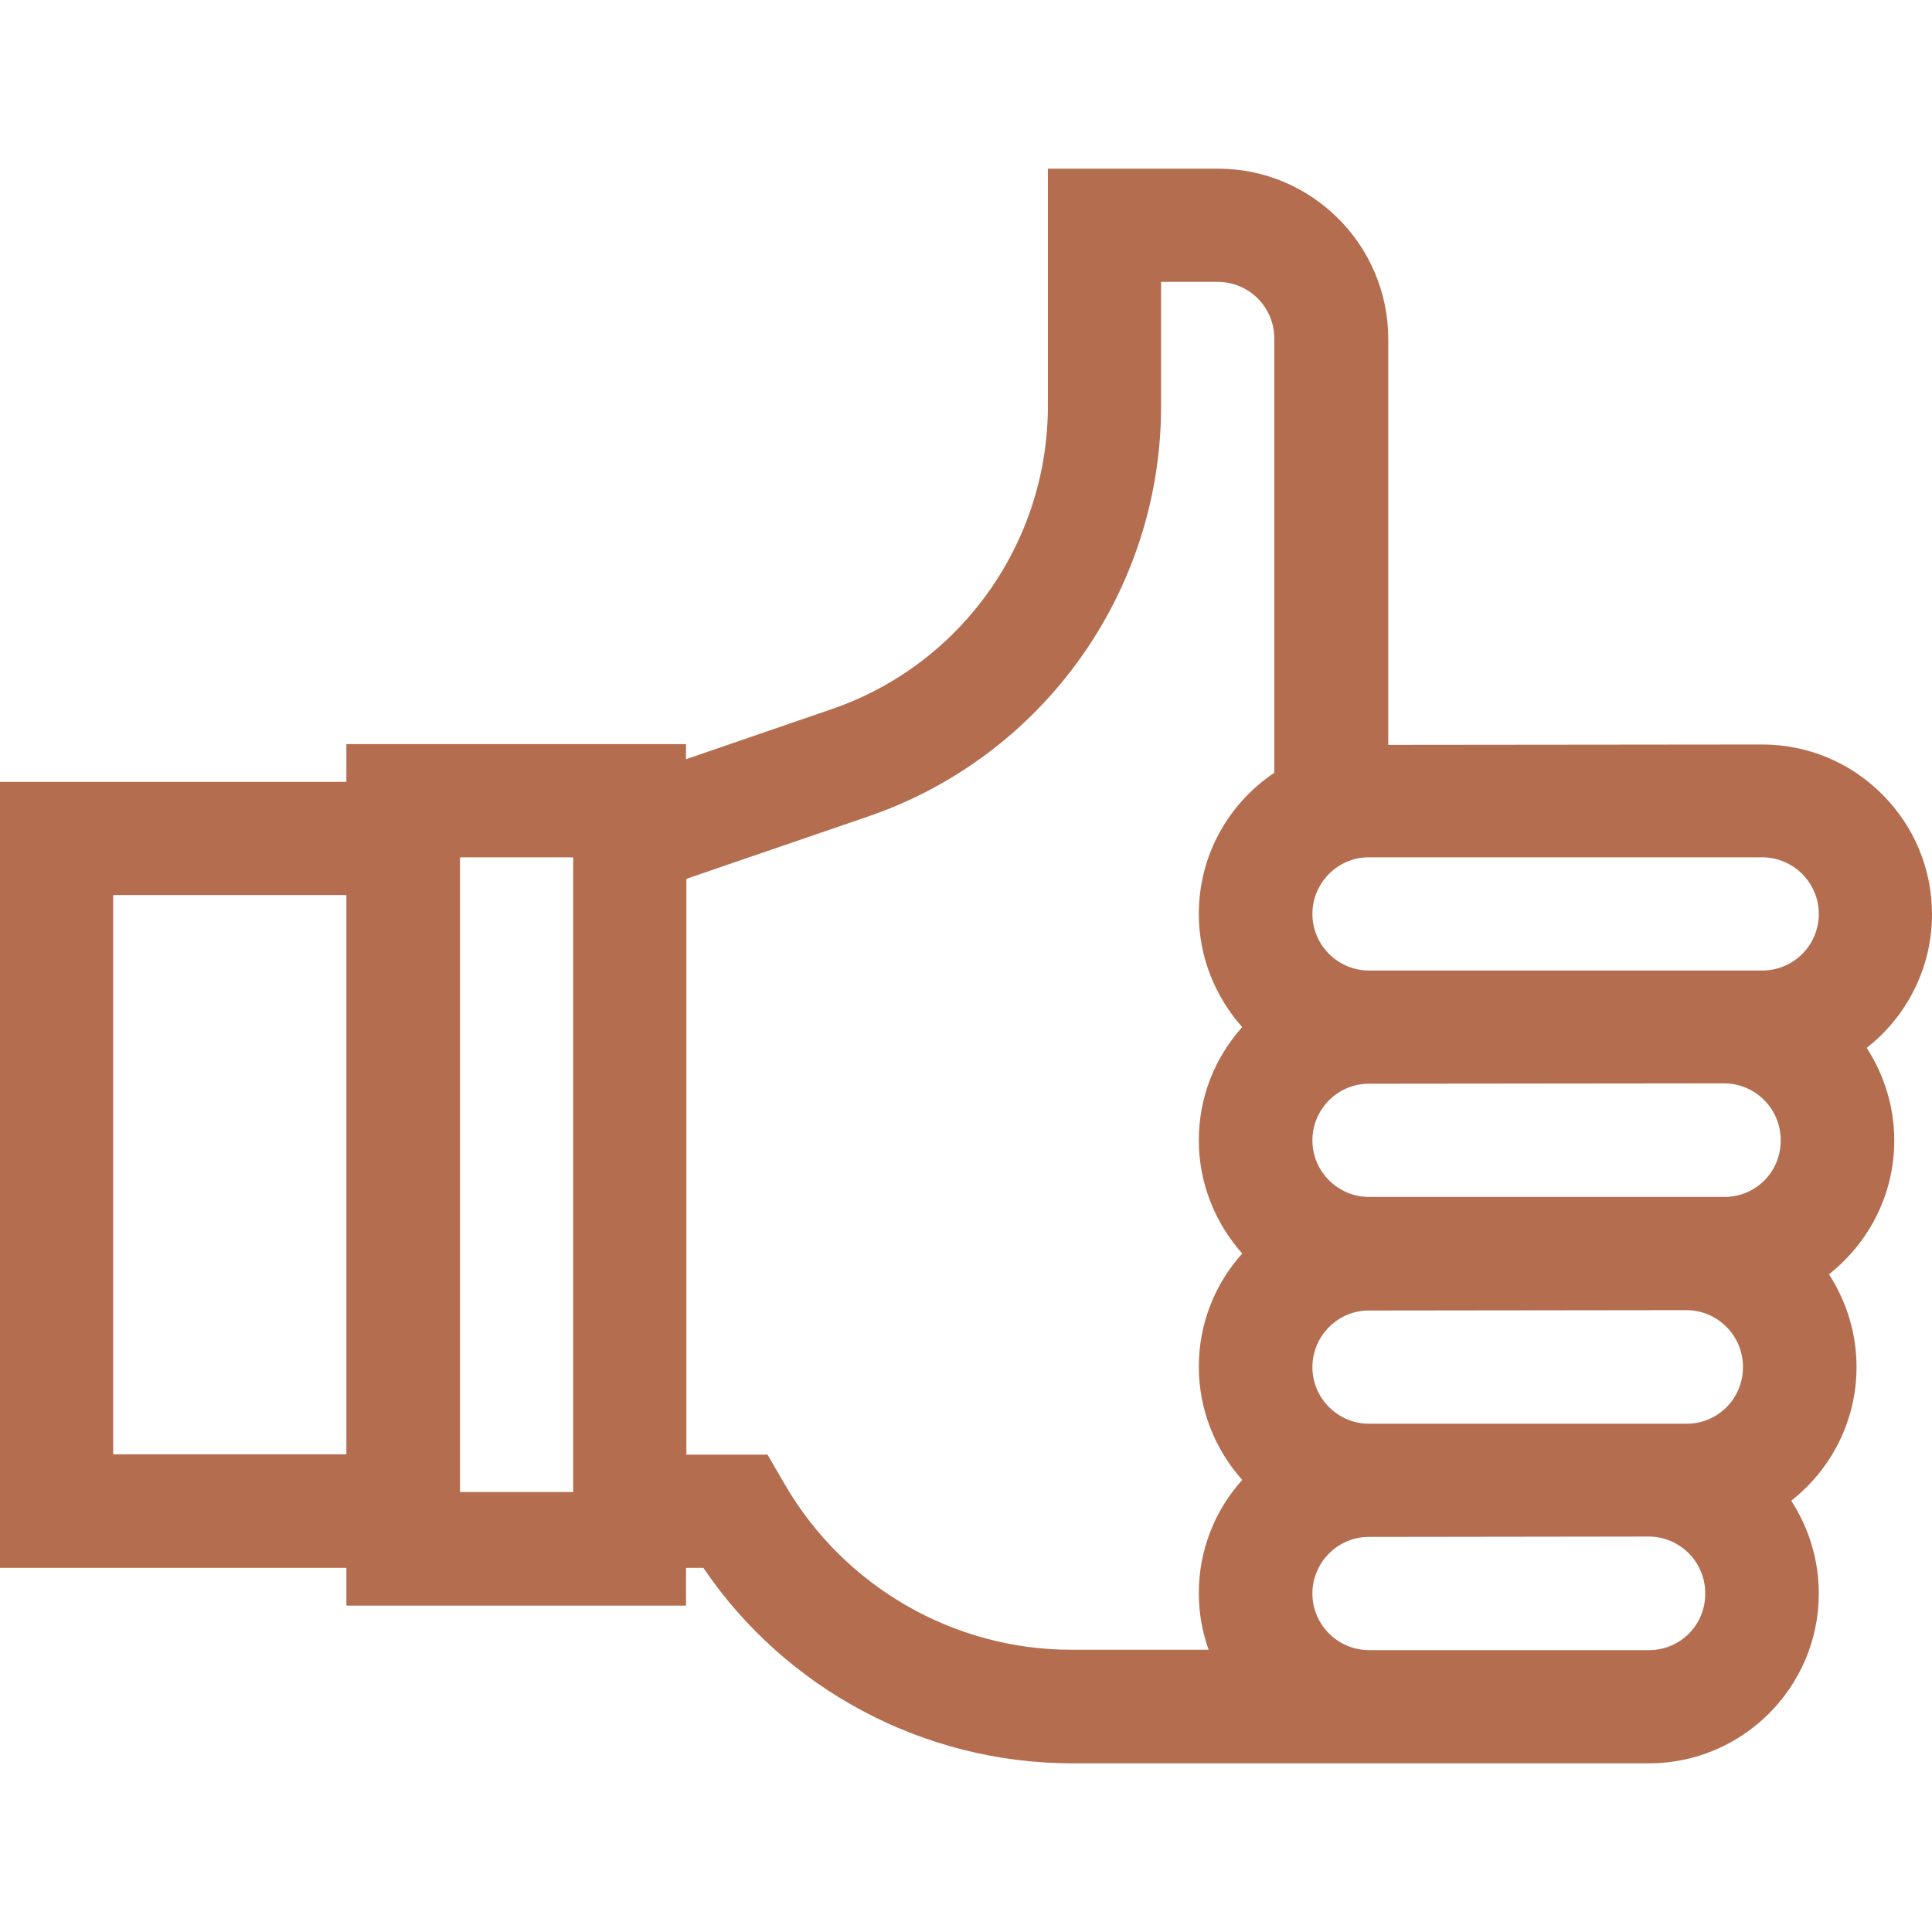
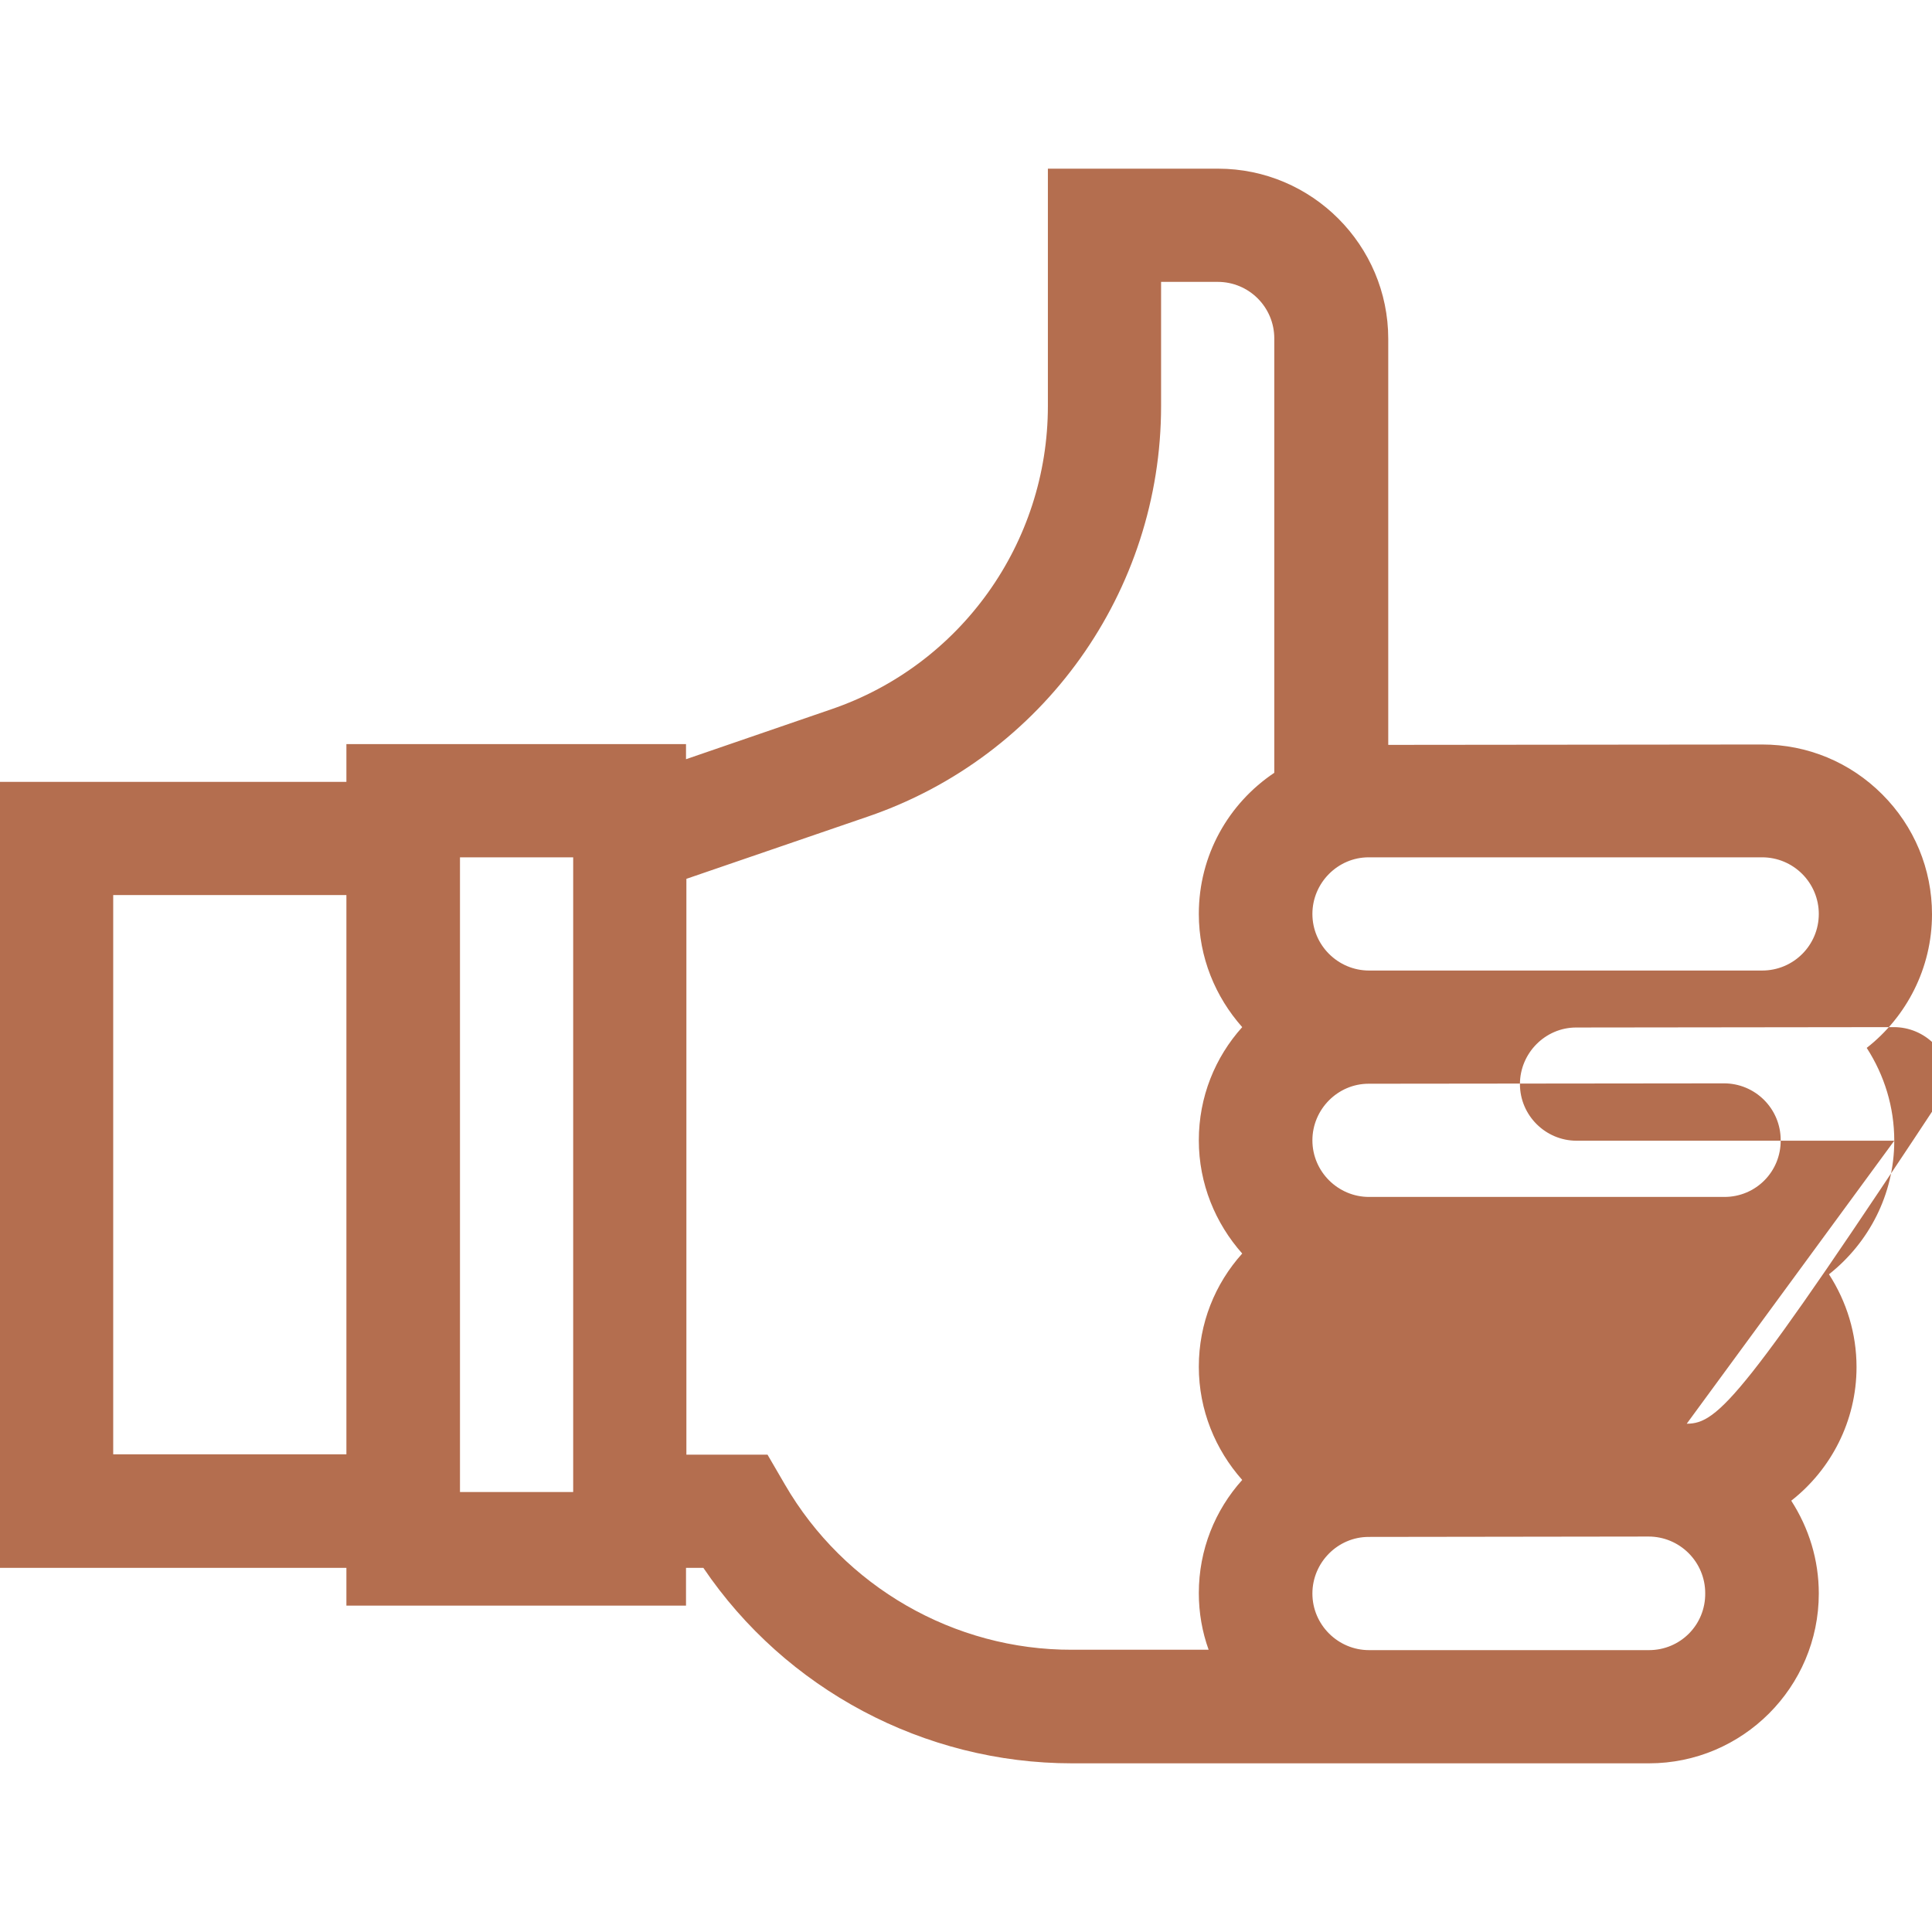
<svg xmlns="http://www.w3.org/2000/svg" id="Capa_1" x="0px" y="0px" viewBox="0 0 512 512" style="enable-background:new 0 0 512 512;" xml:space="preserve">
  <style type="text/css">	.st0{fill:#B46E4F;}</style>
  <g>
-     <path class="st0" d="M502,302.3c0-8.9-2.6-17.3-7.3-24.6c10.5-8.2,17.3-21.1,17.3-35.4c0-12-4.7-23.3-13.2-31.8  c-8.5-8.5-19.8-13.2-31.8-13.2c0,0,0,0,0,0l-99.1,0.1V89.8c0-24.8-20.2-45.1-45.1-45.1h-45.1v62.9c0,36.3-23.1,68.7-57.5,80.4  l-38.4,13.2v-4h-90v10H0v208.3h91.8v10h90v-10h4.6c21.8,32.2,58.5,51.8,97.7,51.8H437c24.8,0,45-20.2,45-45  c0-8.9-2.6-17.3-7.3-24.6c10.5-8.2,17.3-21.1,17.3-35.4c0-8.9-2.6-17.3-7.3-24.6C495.2,329.4,502,316.6,502,302.3L502,302.3z   M447,377.3h-84.2c-8.2,0-15-6.7-15-15c0-8.2,6.7-15,14.9-15l84.2-0.1h0c4,0,7.8,1.6,10.6,4.4c2.8,2.8,4.4,6.6,4.4,10.6  C462,370.5,455.3,377.3,447,377.3L447,377.3z M457,317.2h-94.2c-8.2,0-15-6.7-15-15c0-8.2,6.7-15,14.9-15l94.2-0.1h0  c4,0,7.8,1.6,10.6,4.4c2.8,2.8,4.4,6.6,4.4,10.6C472,310.5,465.3,317.2,457,317.2z M467,227.2L467,227.2c4,0,7.8,1.6,10.6,4.4  c2.8,2.8,4.4,6.6,4.4,10.6c0,8.3-6.7,15-15,15H362.8c-8.2,0-15-6.7-15-15c0-8.2,6.7-15,14.9-15h0L467,227.2z M30,385.5V237.2h61.8  v148.2H30z M121.9,227.2h30v168.2h-30L121.9,227.2z M208,393.4l-4.6-7.9h-21.5V232.9l48.1-16.5c46.5-15.9,77.7-59.7,77.7-108.8  V74.7h15c8.3,0,15,6.7,15,15v115.1c-12.1,8.1-20,21.8-20,37.4c0,11.5,4.4,22,11.5,30c-7.2,8-11.5,18.5-11.5,30  c0,11.5,4.4,22,11.5,30c-7.2,8-11.5,18.5-11.5,30c0,11.5,4.4,22,11.5,30c-7.2,8-11.5,18.5-11.5,30c0,5.2,0.9,10.3,2.6,15h-36.2  C252.9,437.3,223.7,420.5,208,393.4L208,393.4z M437,437.3h-74.2c-8.2,0-15-6.7-15-15c0-8.2,6.7-15,14.9-15l74.2-0.1h0  c4,0,7.8,1.6,10.6,4.4c2.8,2.8,4.4,6.6,4.4,10.6C452,430.6,445.3,437.3,437,437.3L437,437.3z" />
+     <path class="st0" d="M502,302.3c0-8.9-2.6-17.3-7.3-24.6c10.5-8.2,17.3-21.1,17.3-35.4c0-12-4.7-23.3-13.2-31.8  c-8.5-8.5-19.8-13.2-31.8-13.2c0,0,0,0,0,0l-99.1,0.1V89.8c0-24.8-20.2-45.1-45.1-45.1h-45.1v62.9c0,36.3-23.1,68.7-57.5,80.4  l-38.4,13.2v-4h-90v10H0v208.3h91.8v10h90v-10h4.6c21.8,32.2,58.5,51.8,97.7,51.8H437c24.8,0,45-20.2,45-45  c0-8.9-2.6-17.3-7.3-24.6c10.5-8.2,17.3-21.1,17.3-35.4c0-8.9-2.6-17.3-7.3-24.6C495.2,329.4,502,316.6,502,302.3L502,302.3z   h-84.2c-8.2,0-15-6.7-15-15c0-8.2,6.7-15,14.9-15l84.2-0.1h0c4,0,7.8,1.6,10.6,4.4c2.8,2.8,4.4,6.6,4.4,10.6  C462,370.5,455.3,377.3,447,377.3L447,377.3z M457,317.2h-94.2c-8.2,0-15-6.7-15-15c0-8.2,6.7-15,14.9-15l94.2-0.1h0  c4,0,7.8,1.6,10.6,4.4c2.8,2.8,4.4,6.6,4.4,10.6C472,310.5,465.3,317.2,457,317.2z M467,227.2L467,227.2c4,0,7.8,1.6,10.6,4.4  c2.8,2.8,4.4,6.6,4.4,10.6c0,8.3-6.7,15-15,15H362.8c-8.2,0-15-6.7-15-15c0-8.2,6.7-15,14.9-15h0L467,227.2z M30,385.5V237.2h61.8  v148.2H30z M121.9,227.2h30v168.2h-30L121.9,227.2z M208,393.4l-4.6-7.9h-21.5V232.9l48.1-16.5c46.5-15.9,77.7-59.7,77.7-108.8  V74.7h15c8.3,0,15,6.7,15,15v115.1c-12.1,8.1-20,21.8-20,37.4c0,11.5,4.4,22,11.5,30c-7.2,8-11.5,18.5-11.5,30  c0,11.5,4.4,22,11.5,30c-7.2,8-11.5,18.5-11.5,30c0,11.5,4.4,22,11.5,30c-7.2,8-11.5,18.5-11.5,30c0,5.2,0.9,10.3,2.6,15h-36.2  C252.9,437.3,223.7,420.5,208,393.4L208,393.4z M437,437.3h-74.2c-8.2,0-15-6.7-15-15c0-8.2,6.7-15,14.9-15l74.2-0.1h0  c4,0,7.8,1.6,10.6,4.4c2.8,2.8,4.4,6.6,4.4,10.6C452,430.6,445.3,437.3,437,437.3L437,437.3z" />
  </g>
</svg>